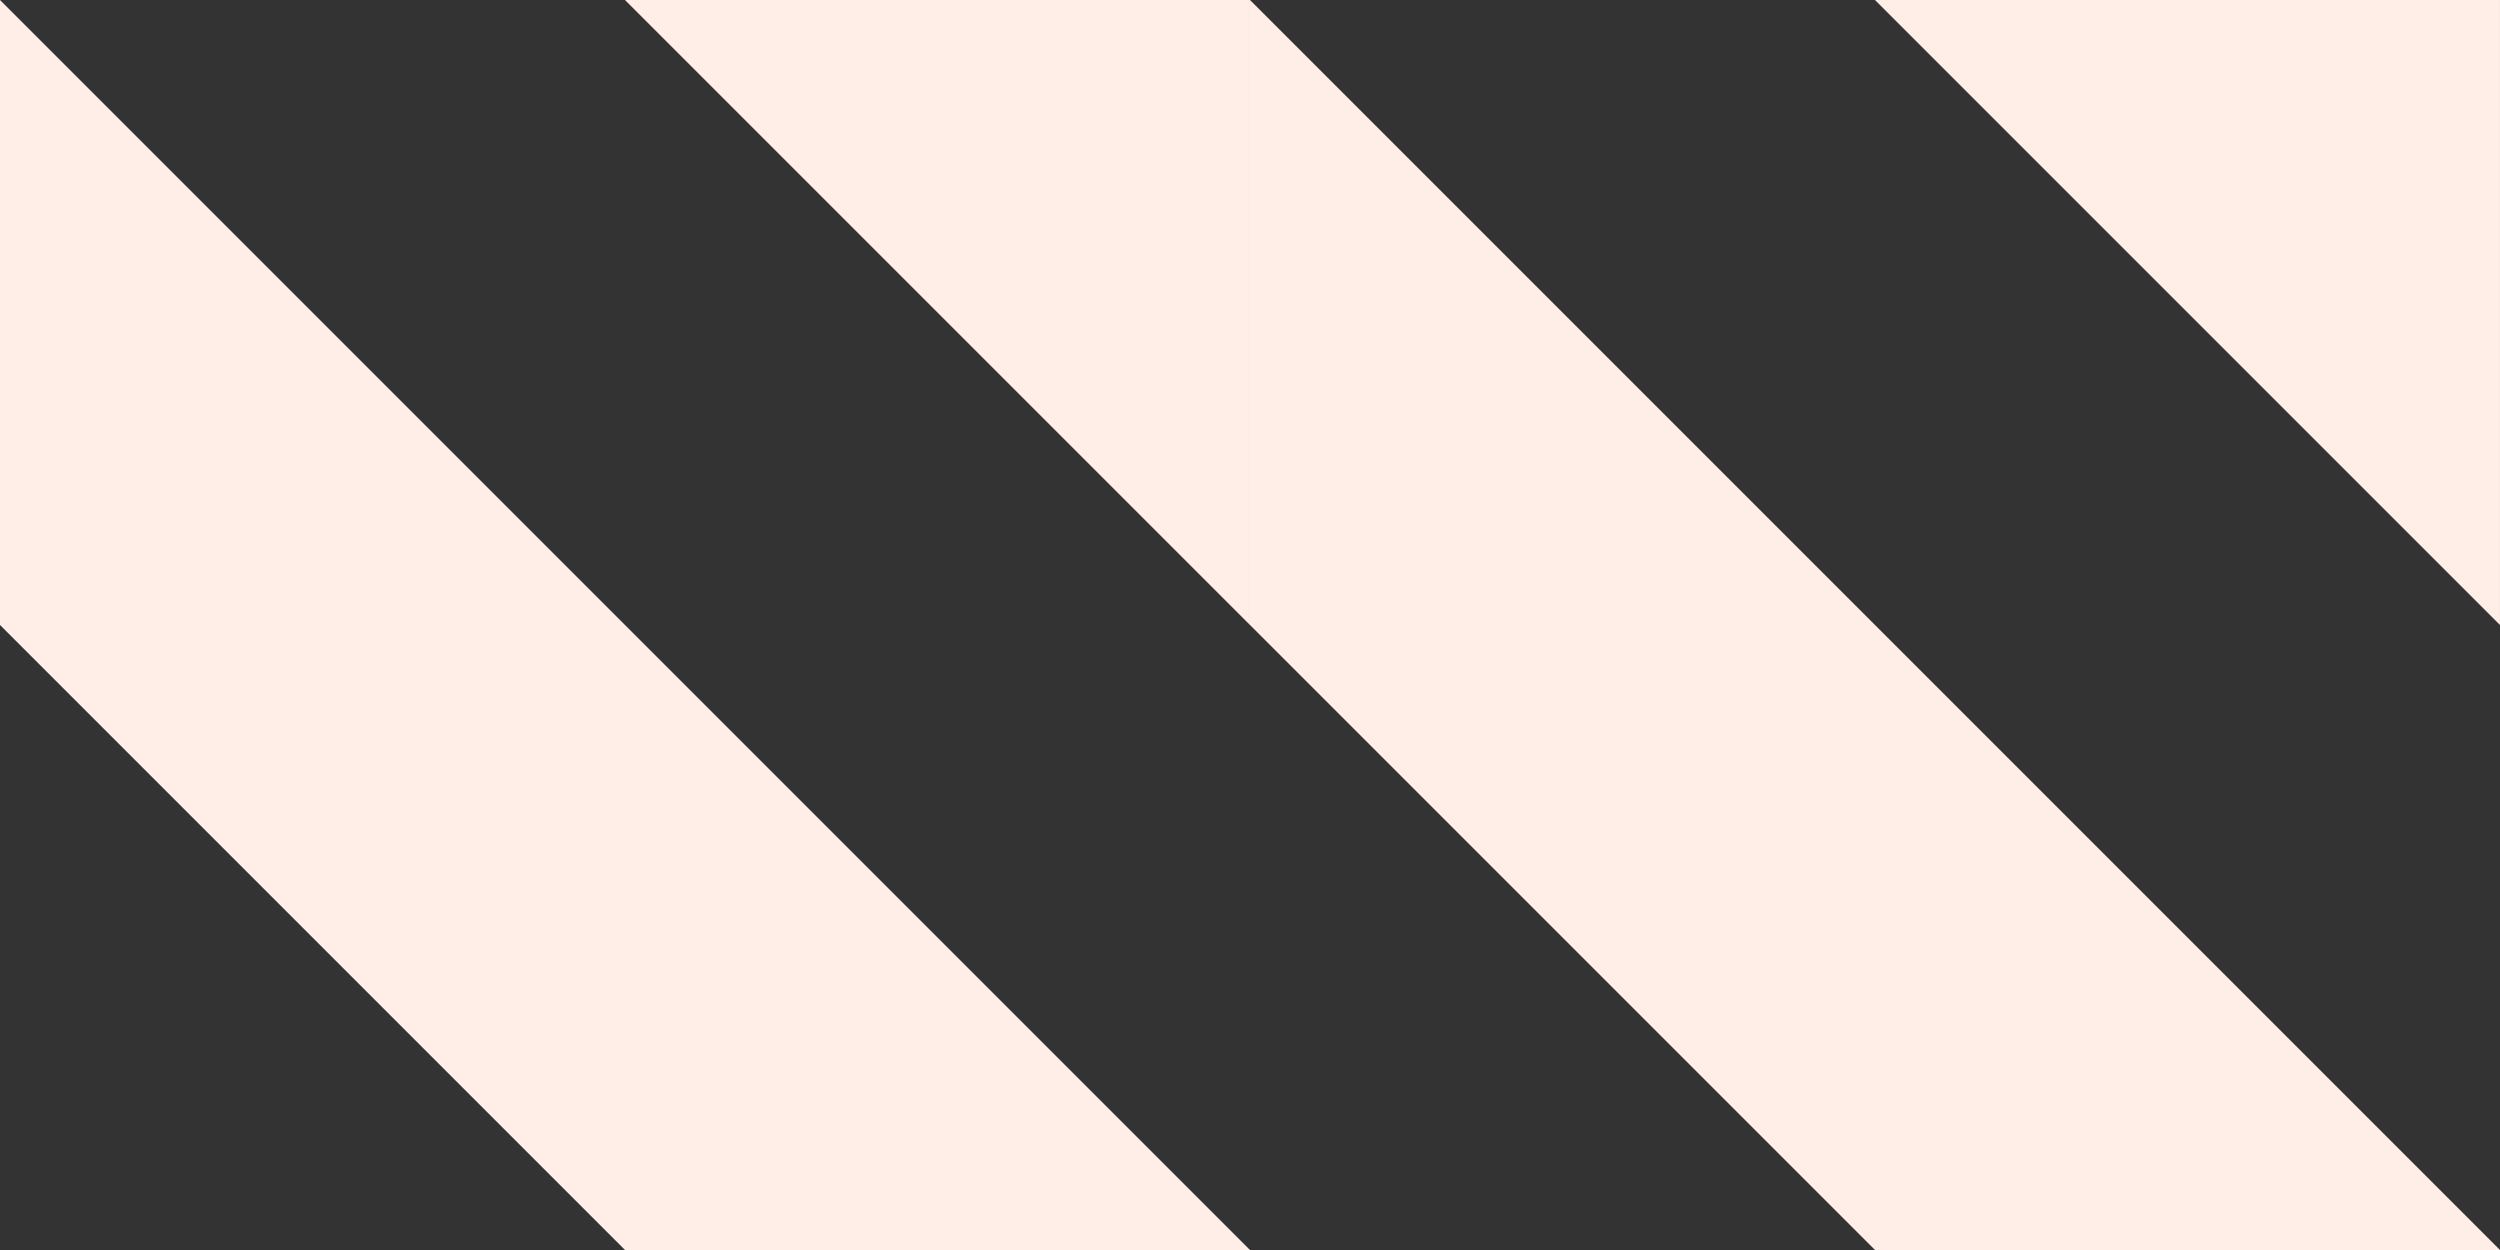
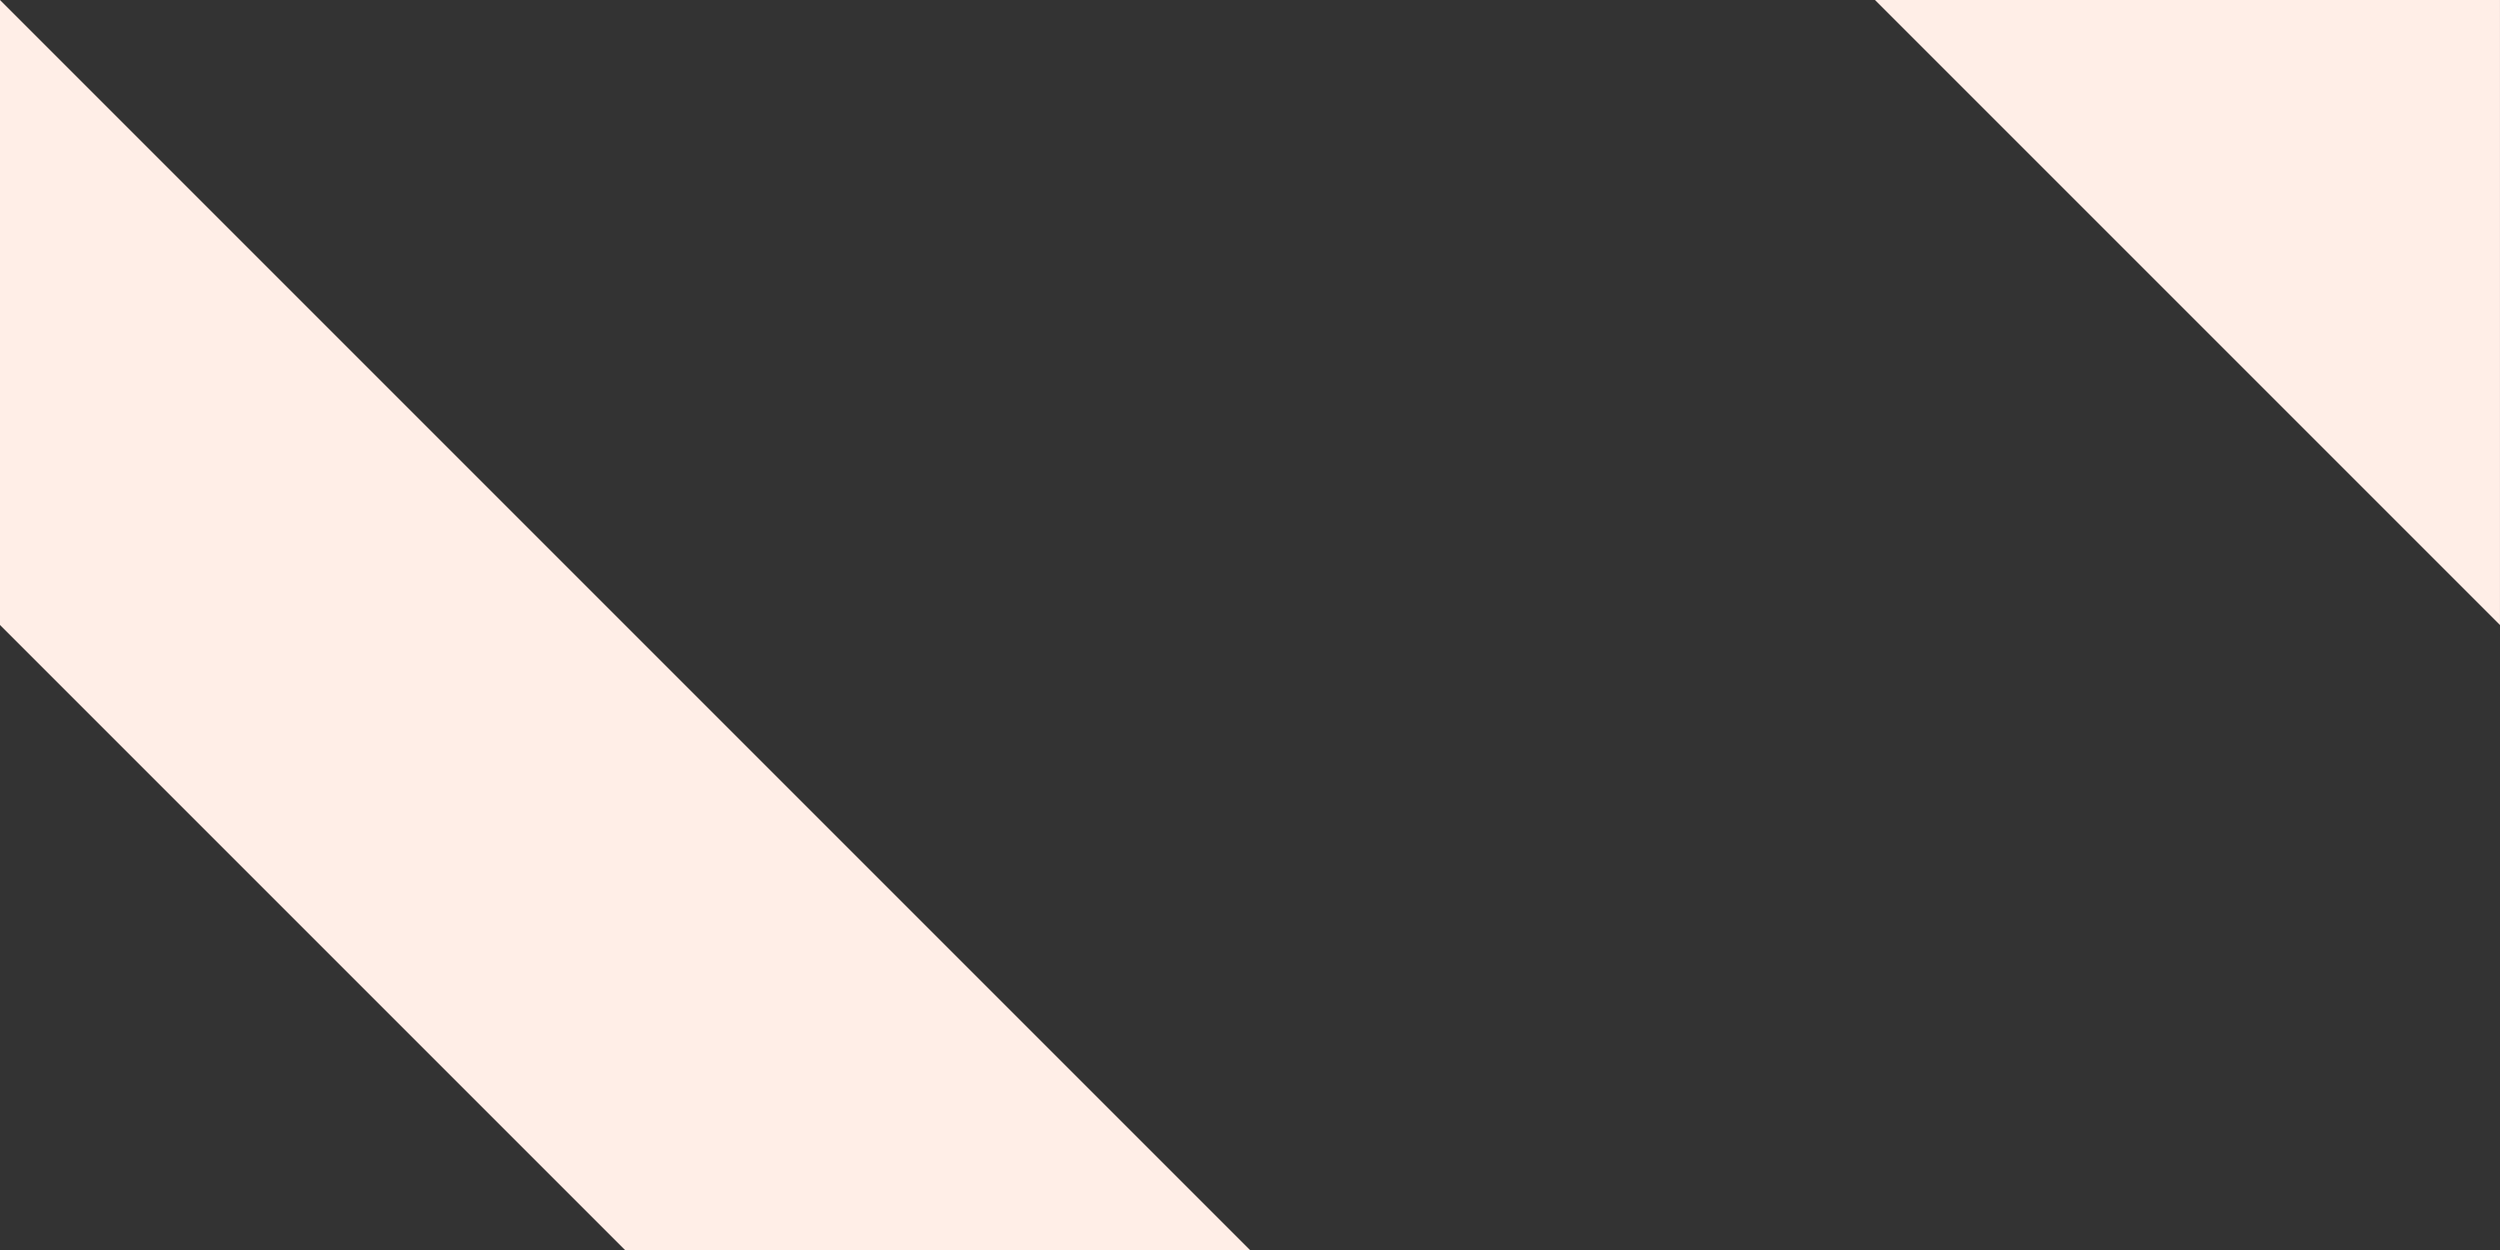
<svg xmlns="http://www.w3.org/2000/svg" width="856.018" height="428" viewBox="0 0 856.018 428">
  <rect x="0" y="0" width="856.018" height="428" fill="#333333" stroke="none" />
  <g id="element-bod-inner" transform="translate(6340.02 15053)">
    <g id="Group_102137" data-name="Group 102137" transform="translate(-5912.011 -15053)">
      <path id="Path_59495" data-name="Path 59495" d="M90.88,90.88h214l0,0v214Z" transform="translate(123.121 -90.88)" fill="#ffeee7" />
-       <path id="Path_59496" data-name="Path 59496" d="M214,428,0,214V0l428,428Z" transform="translate(0 0.005)" fill="#ffeee7" />
    </g>
    <g id="Group_102138" data-name="Group 102138" transform="translate(-6340.02 -15053)">
-       <path id="Path_59495-2" data-name="Path 59495" d="M90.88,90.88h214l0,0v214Z" transform="translate(123.121 -90.88)" fill="#ffeee7" />
      <path id="Path_59496-2" data-name="Path 59496" d="M214,428,0,214V0l428,428Z" transform="translate(0 0.005)" fill="#ffeee7" />
    </g>
  </g>
</svg>